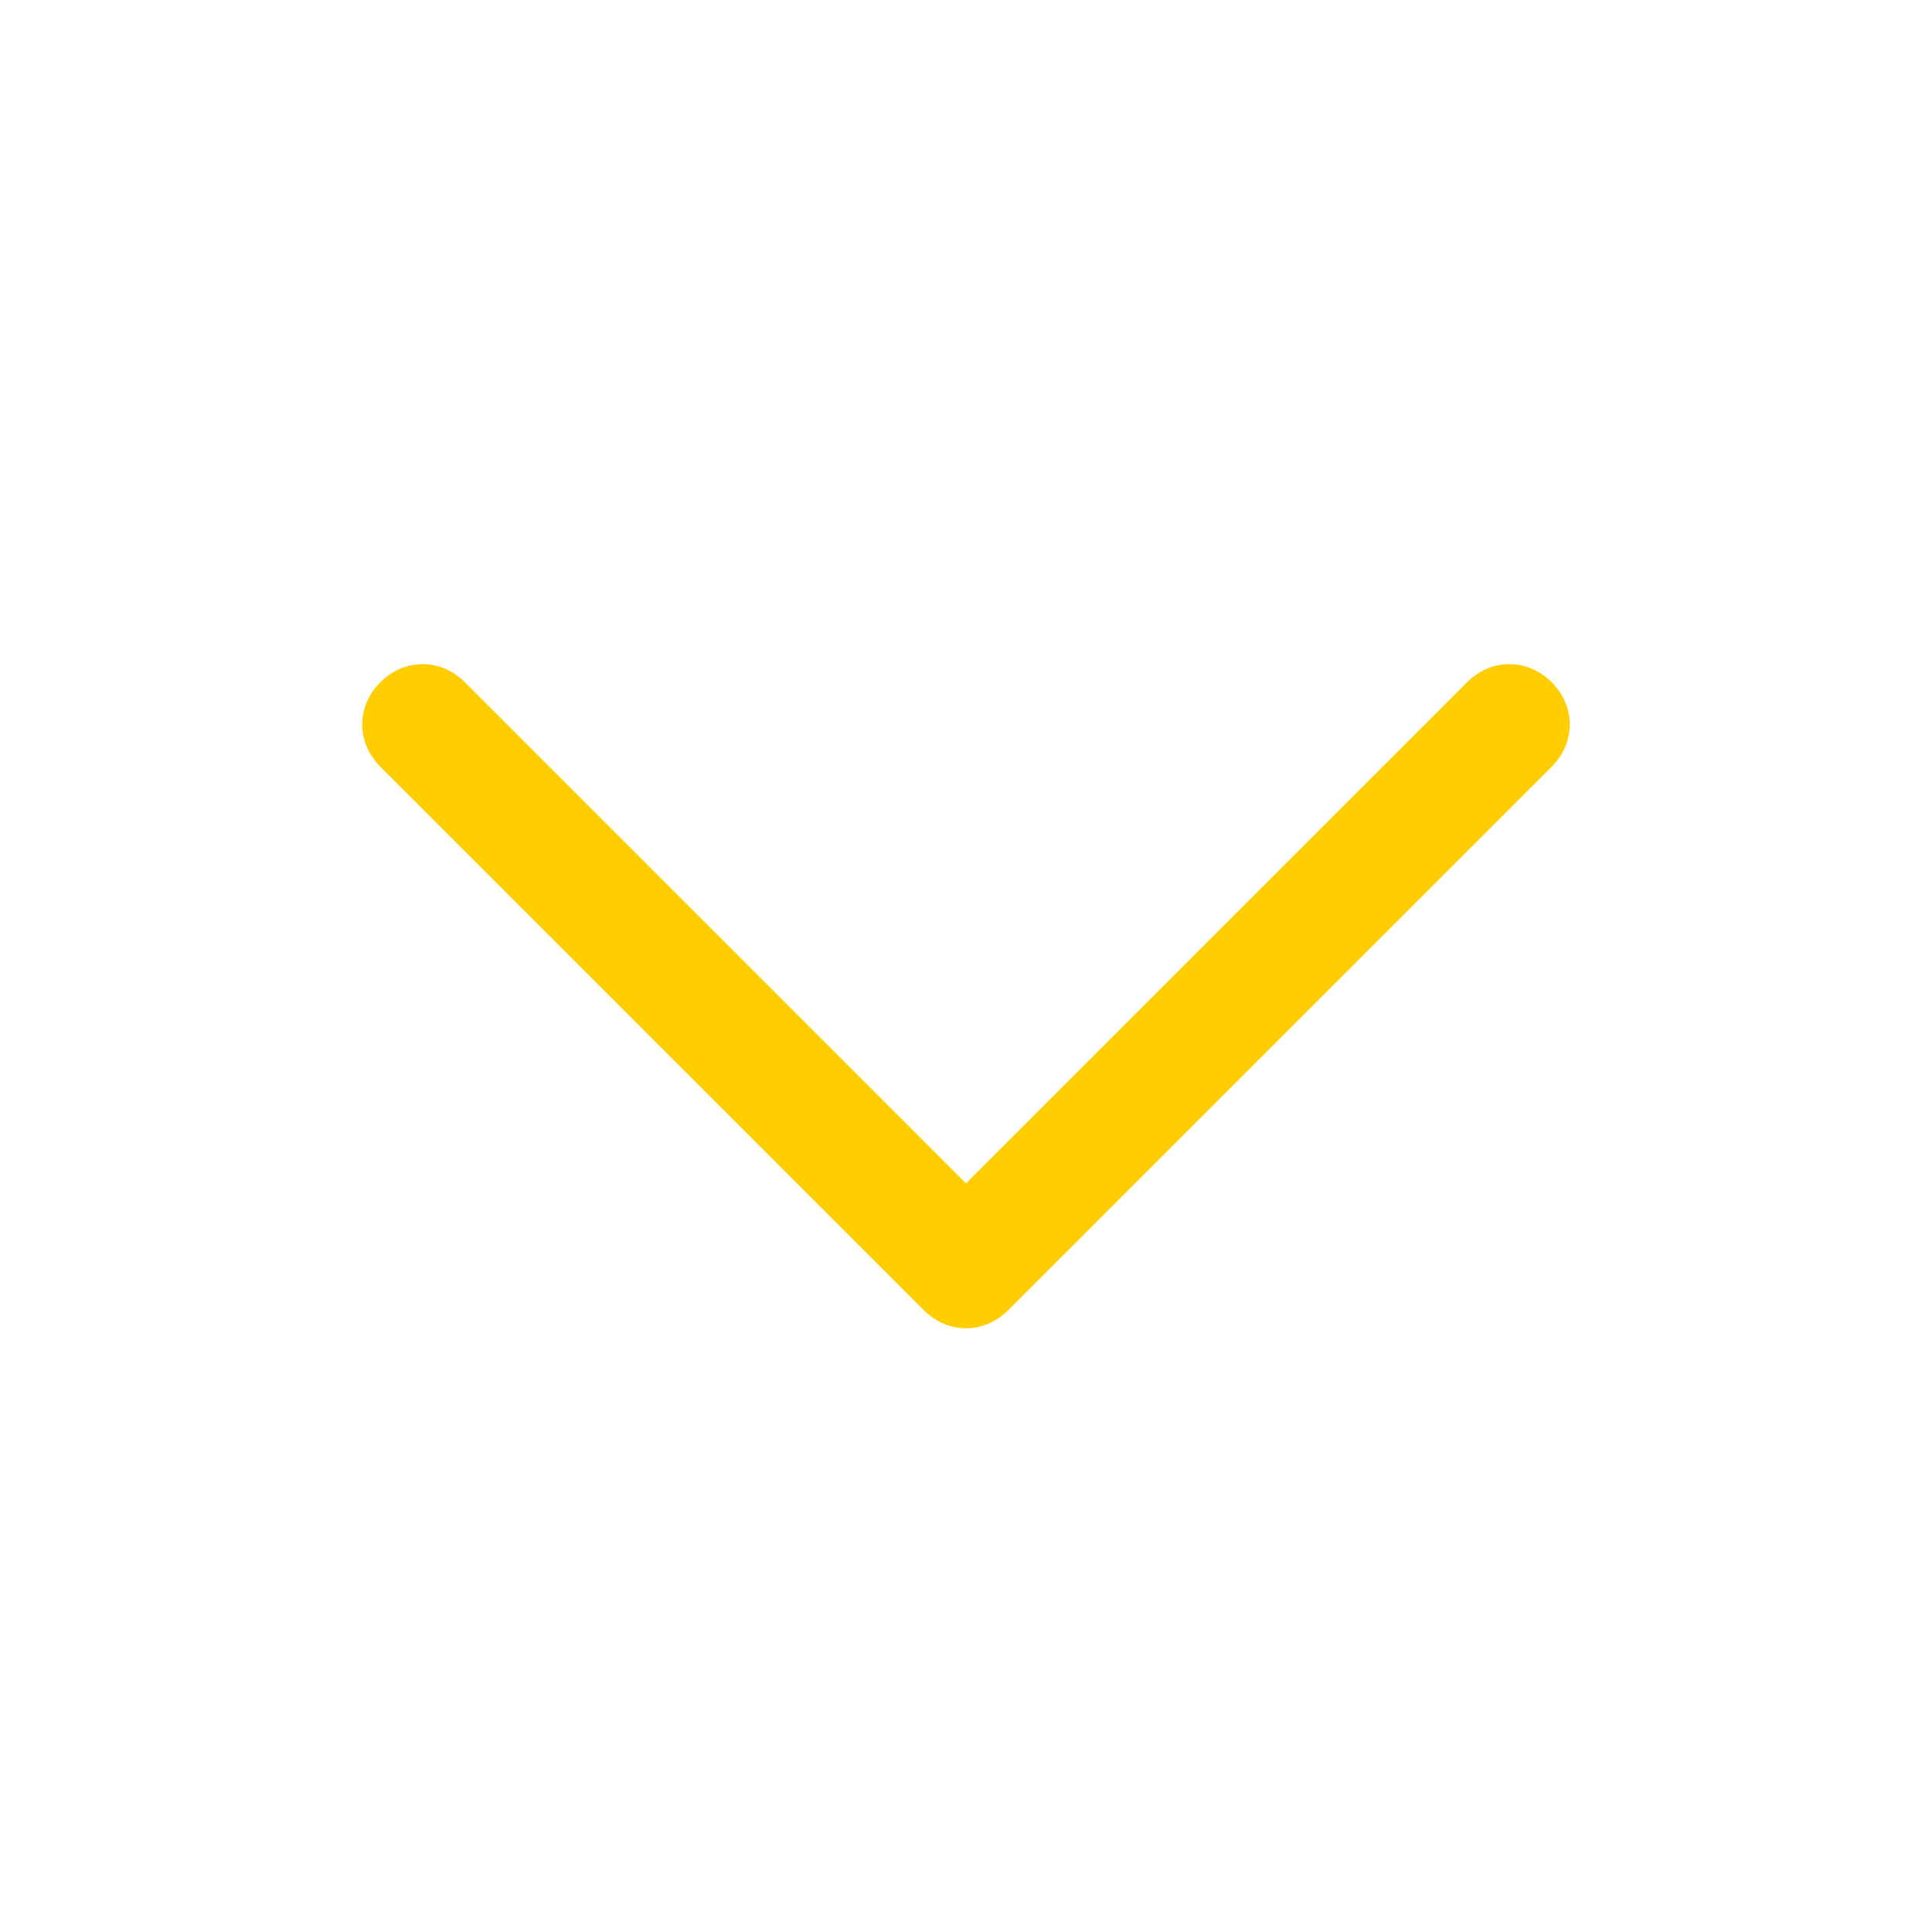
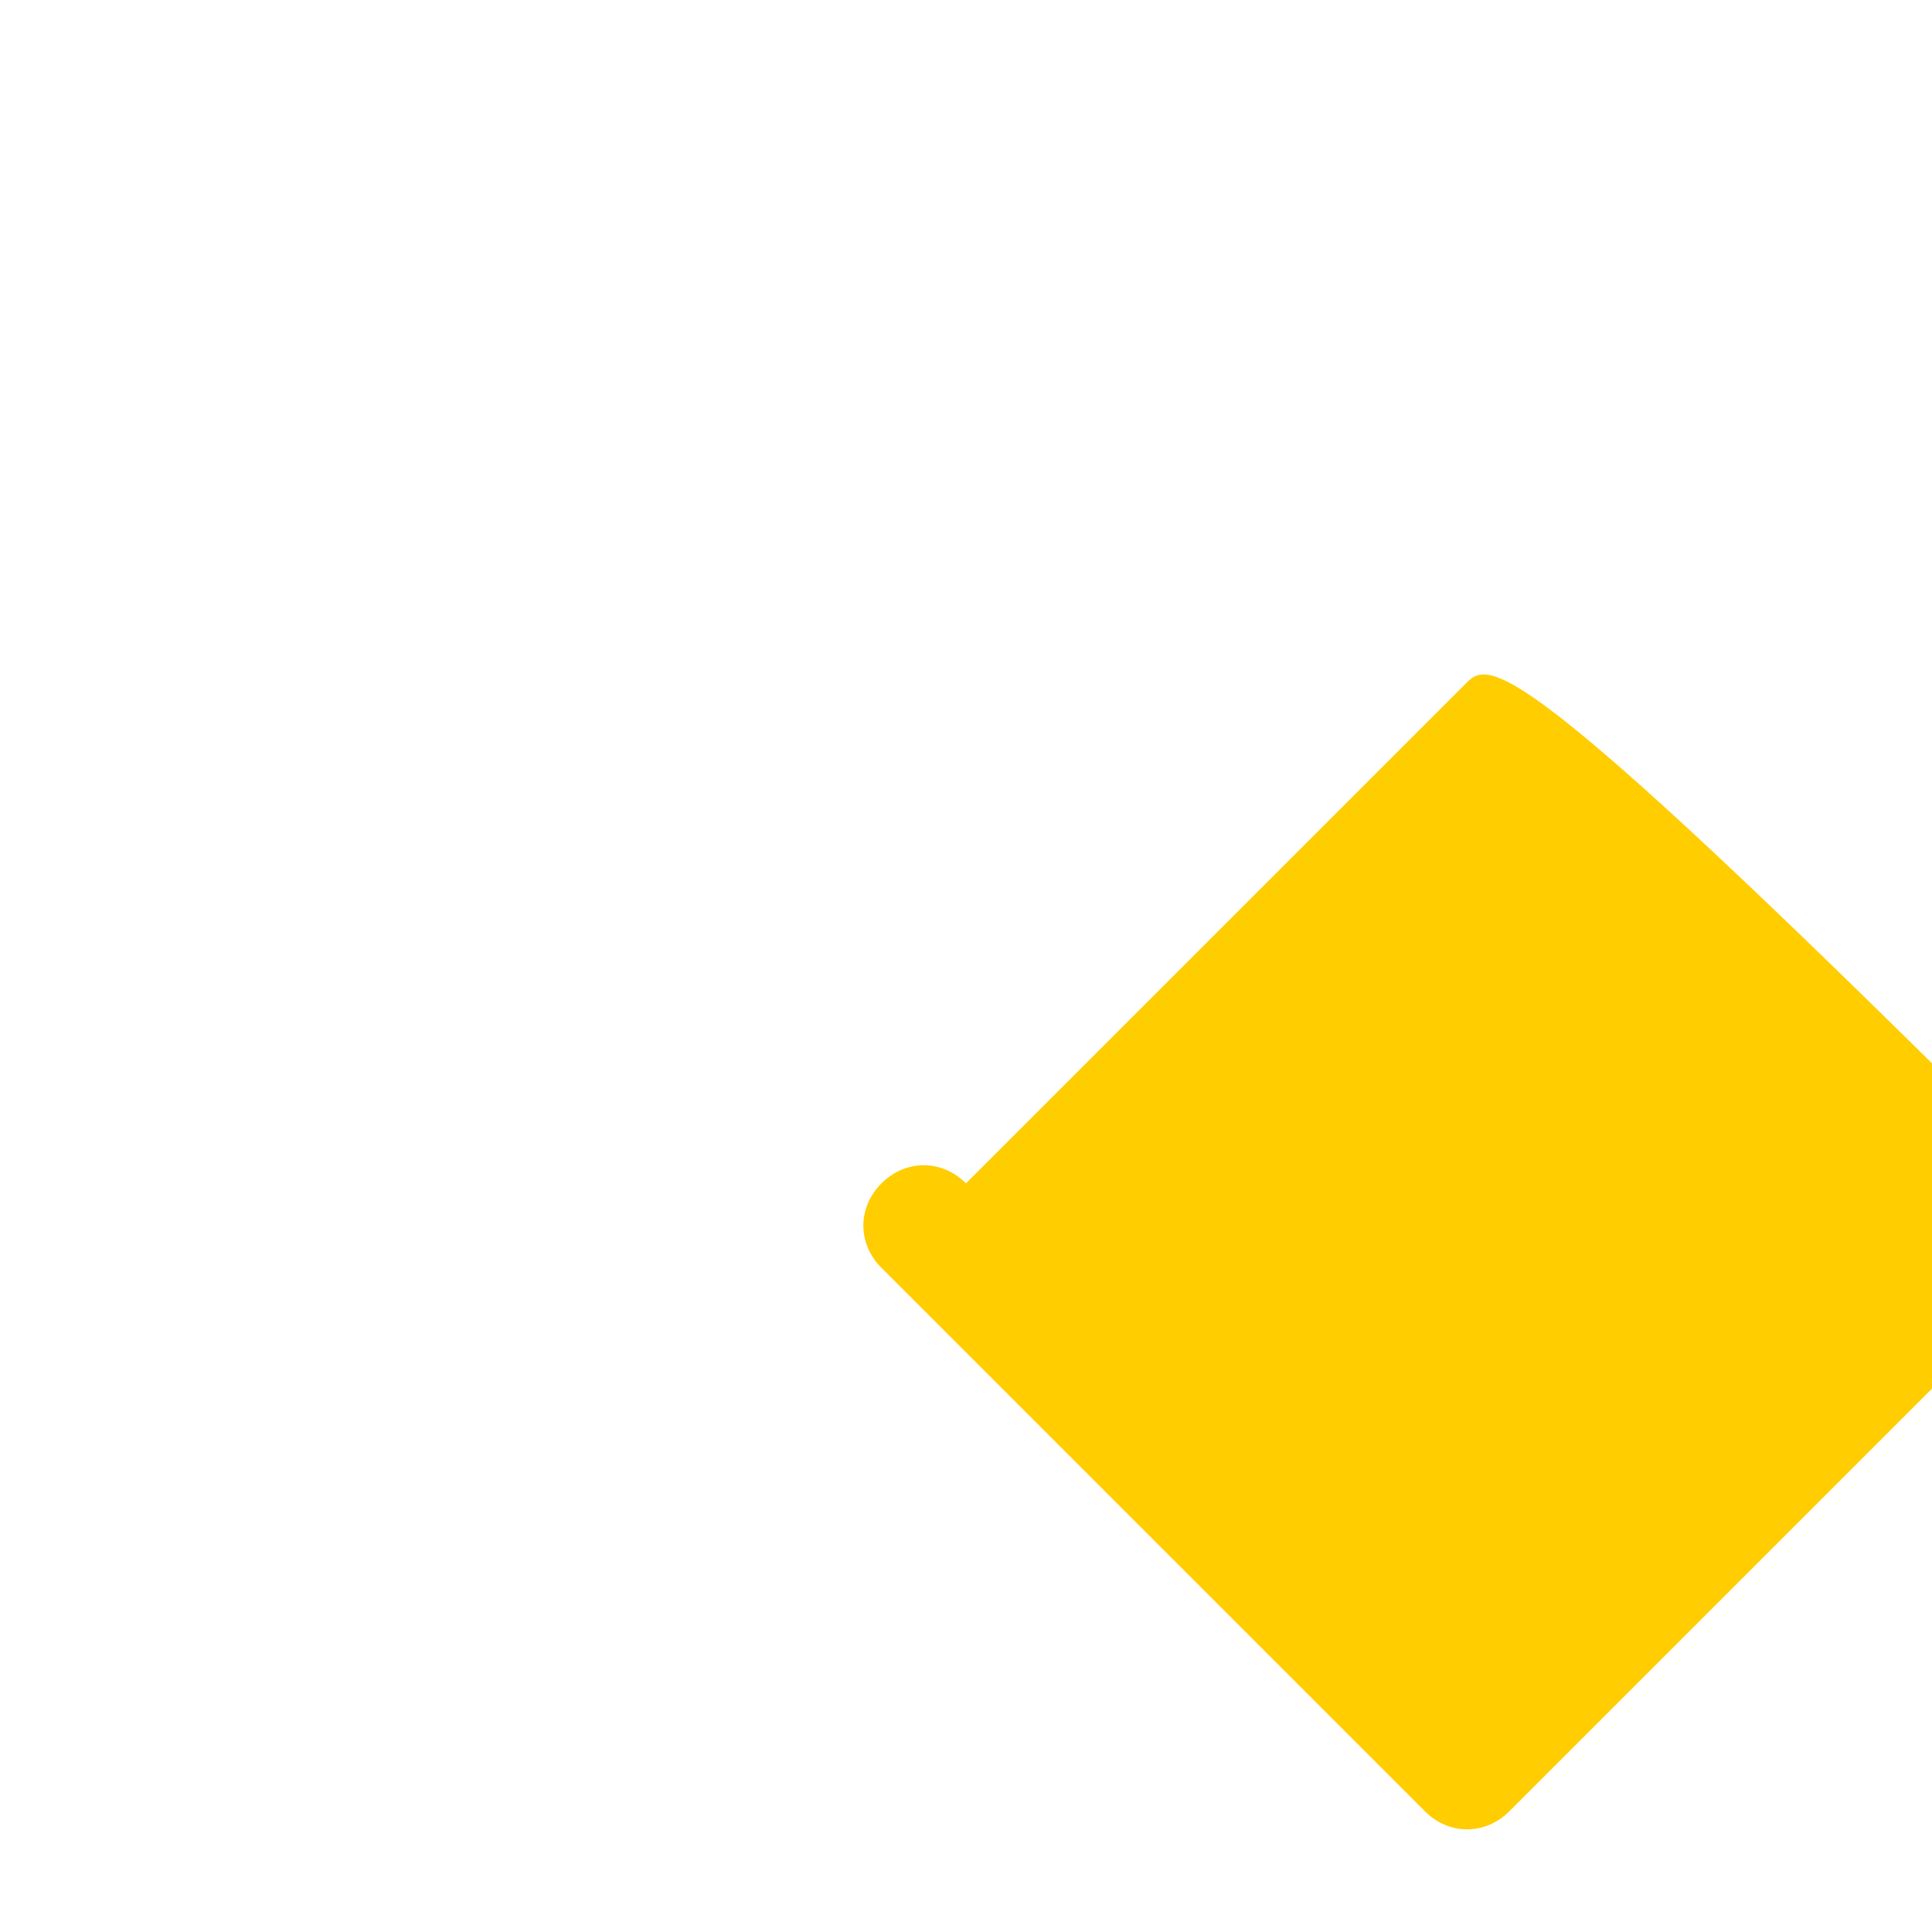
<svg xmlns="http://www.w3.org/2000/svg" version="1.1" id="Слой_1" x="0px" y="0px" viewBox="0 0 32 32" style="enable-background:new 0 0 32 32;" xml:space="preserve">
  <style type="text/css">
	.st0{fill:#FFCD00;}
</style>
-   <path id="Expand_More" class="st0" d="M24.3,11.3L16,19.6l-8.3-8.3c-0.4-0.4-1-0.4-1.4,0c-0.4,0.4-0.4,1,0,1.4l9,9l0,0l0,0  c0.4,0.4,1,0.4,1.4,0l9-9c0.4-0.4,0.4-1,0-1.4C25.3,10.9,24.7,10.9,24.3,11.3z" />
+   <path id="Expand_More" class="st0" d="M24.3,11.3L16,19.6c-0.4-0.4-1-0.4-1.4,0c-0.4,0.4-0.4,1,0,1.4l9,9l0,0l0,0  c0.4,0.4,1,0.4,1.4,0l9-9c0.4-0.4,0.4-1,0-1.4C25.3,10.9,24.7,10.9,24.3,11.3z" />
</svg>